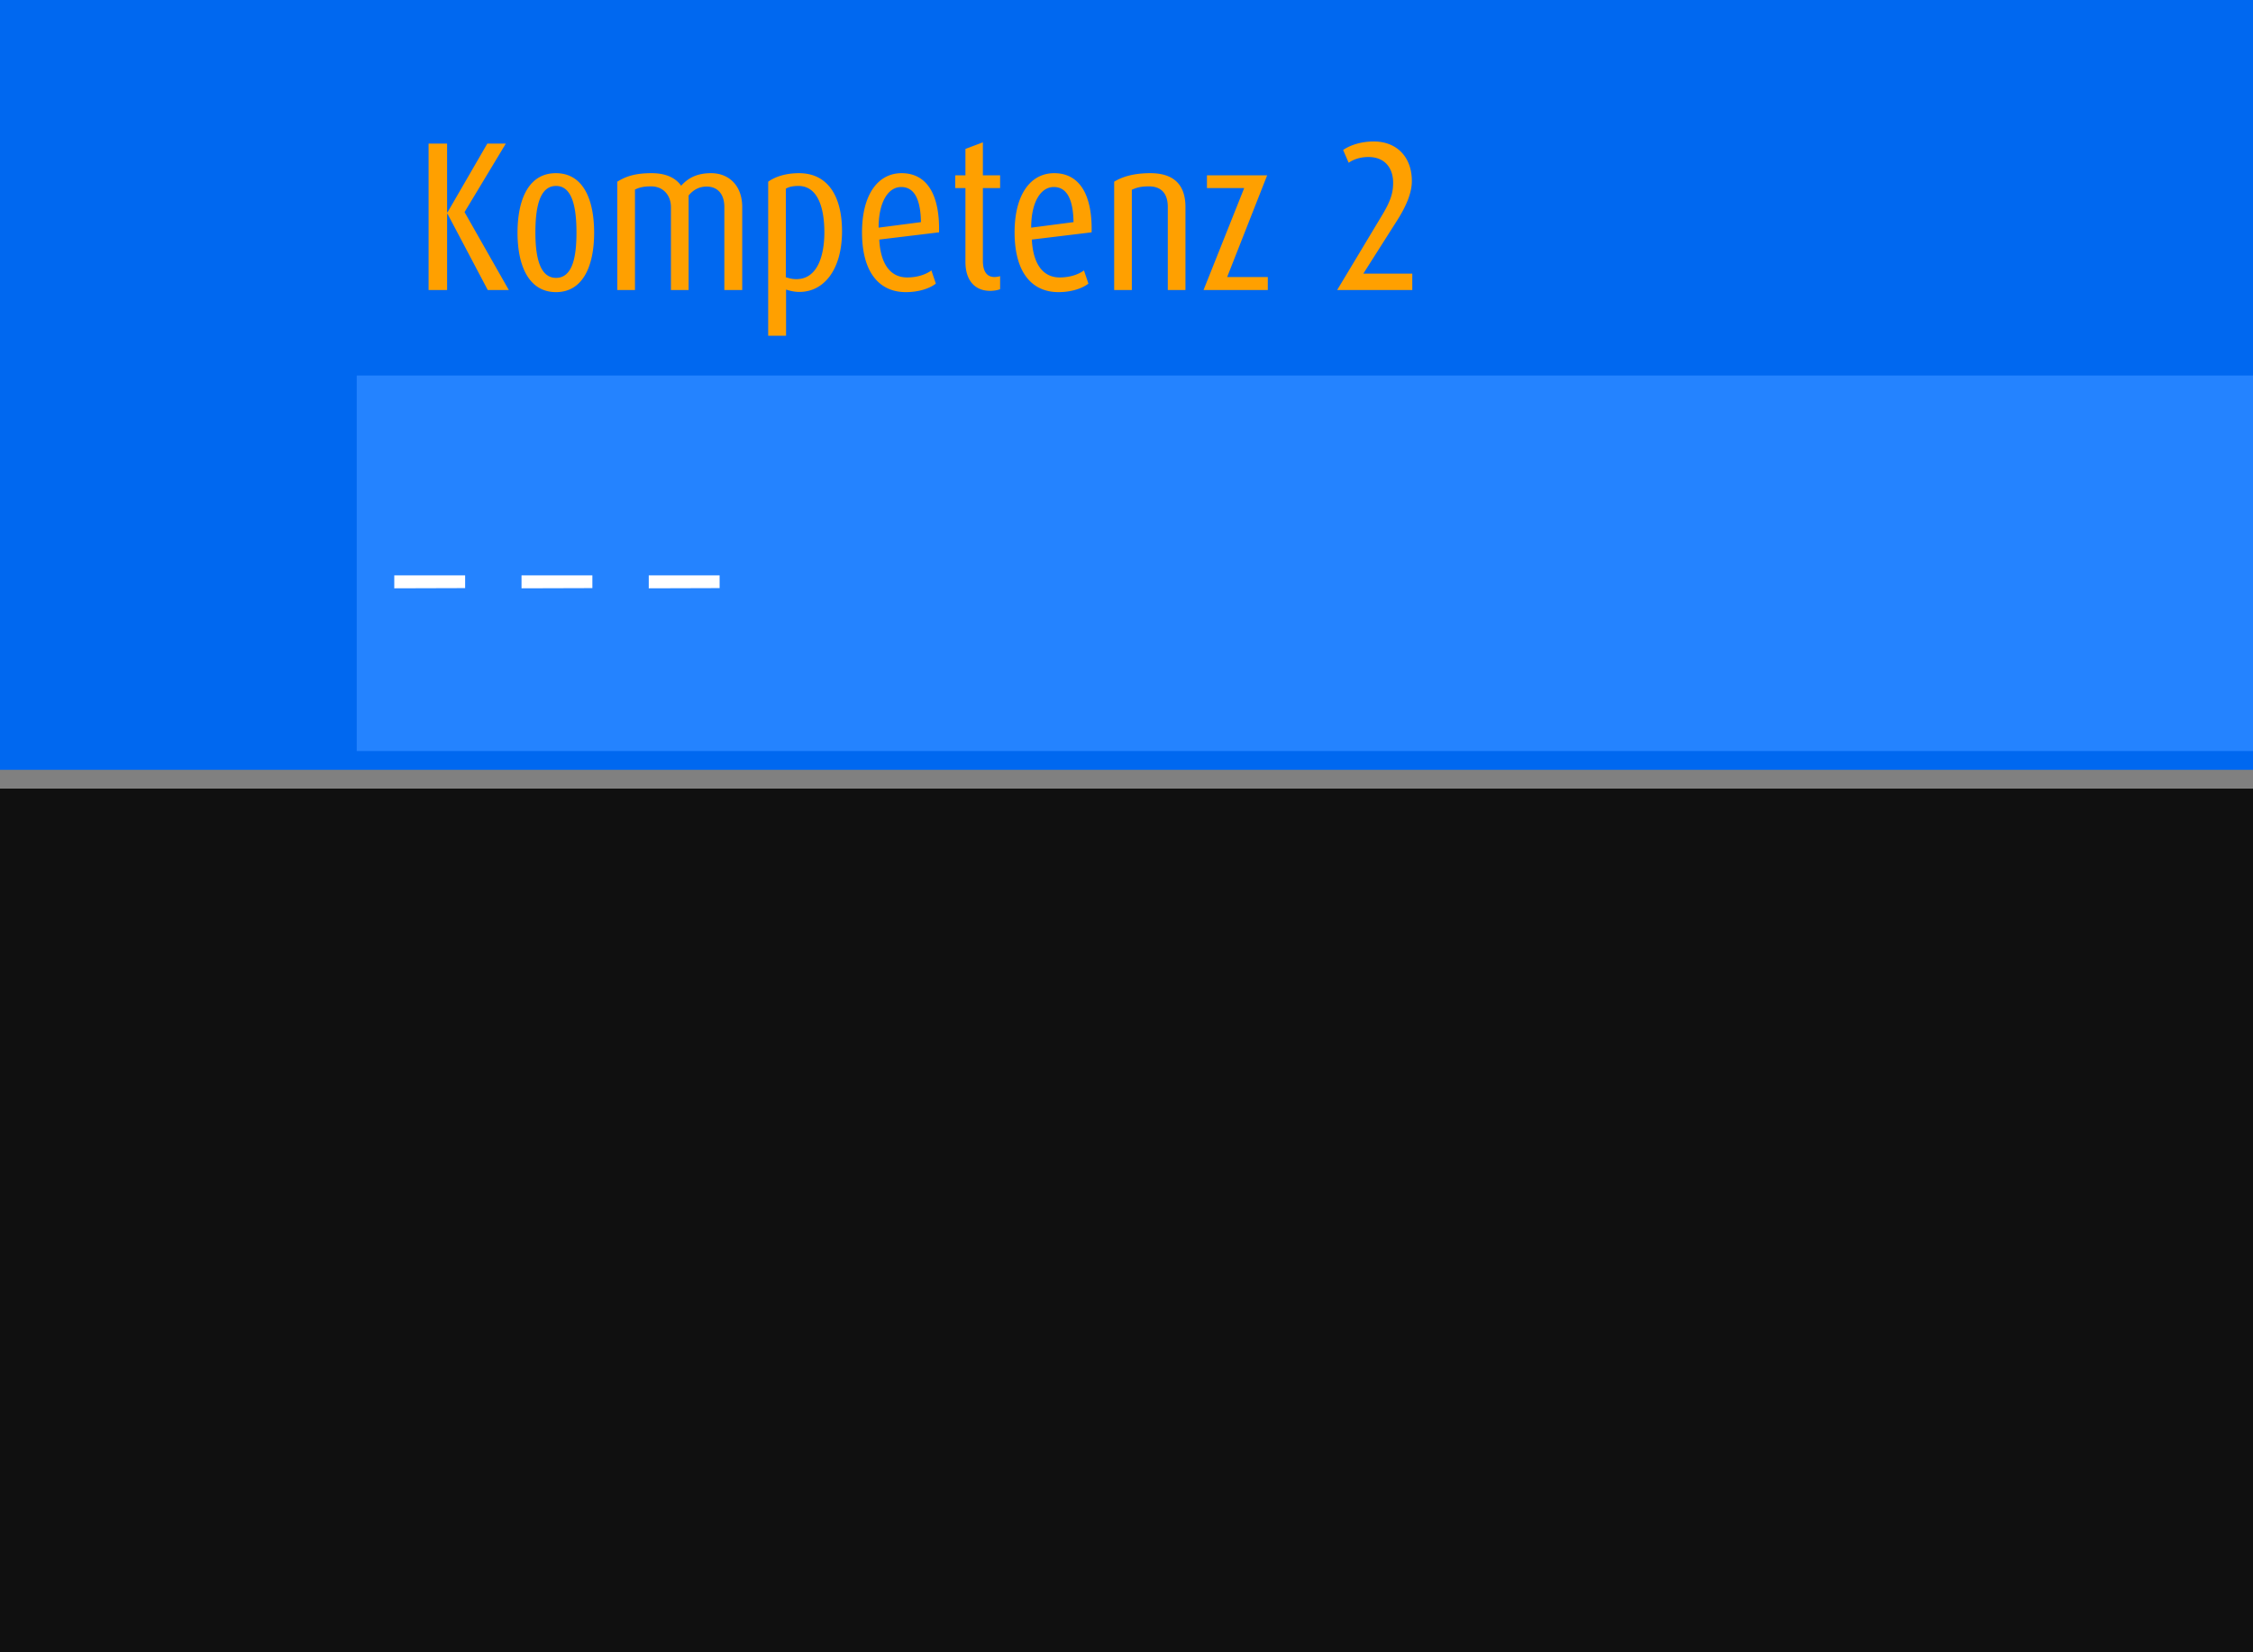
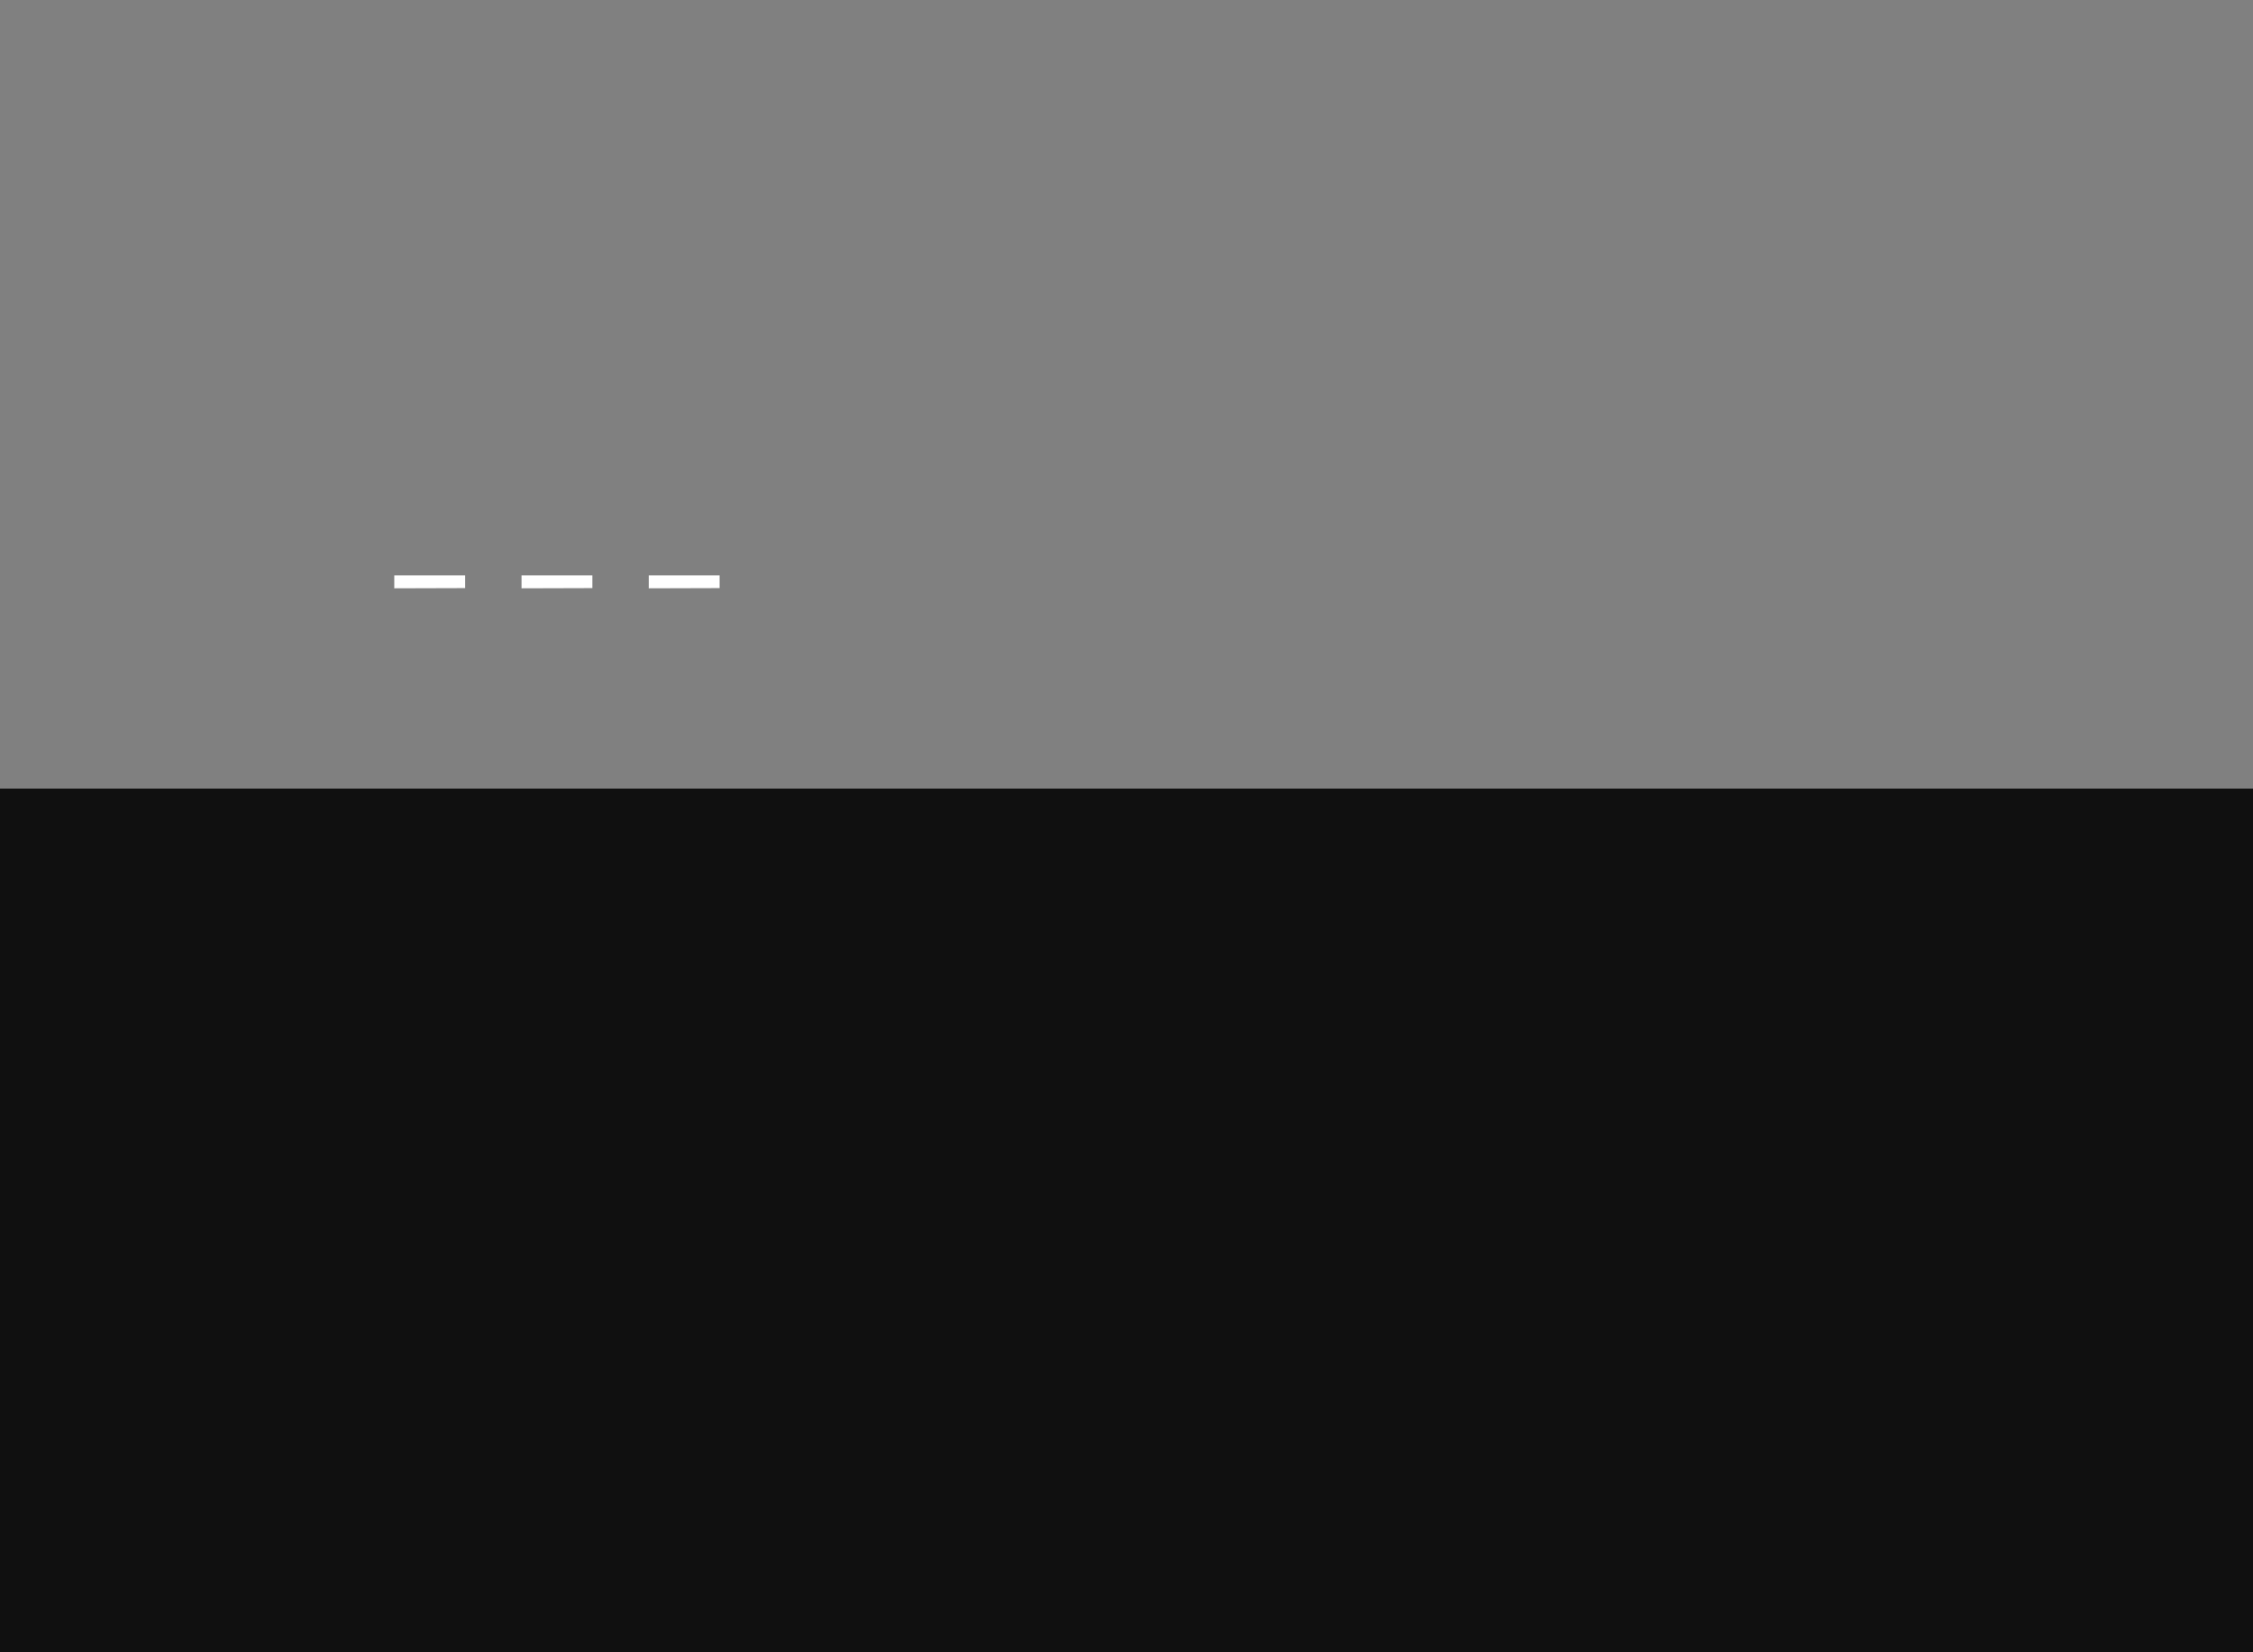
<svg xmlns="http://www.w3.org/2000/svg" viewBox="0 0 240 176" fill-rule="evenodd" clip-rule="evenodd" stroke-linejoin="round" stroke-miterlimit="2">
  <path fill="#101010" d="M0 0h240v176H0z" />
  <path fill="gray" d="M0 0h240v84H0z" />
-   <path fill="#0068f0" d="M0 0h240v82H0z" />
-   <path fill="#2483ff" d="M38 40h312v40H38z" />
-   <path d="M54.2 30.89l-4.715-8.296 4.398-7.298h-1.972l-4.239 7.321h-.045v-7.321h-1.972V30.89h1.972v-8.114h.045l4.284 8.114H54.2zM63.289 24.793c0-3.581-1.178-6.347-4.08-6.347-2.878 0-4.08 2.766-4.08 6.347 0 3.513 1.202 6.324 4.103 6.324 2.879 0 4.057-2.811 4.057-6.324zm-1.881-.023c0 2.448-.363 4.828-2.176 4.828-1.791 0-2.199-2.38-2.199-4.828 0-2.448.363-4.964 2.199-4.964 1.813 0 2.176 2.516 2.176 4.964zM79.065 30.89v-8.84c0-2.334-1.473-3.604-3.309-3.604-1.428 0-2.403.454-3.196 1.338-.544-.771-1.519-1.338-3.151-1.338-1.745 0-2.742.34-3.649.907V30.89h1.881V20.192c.476-.227.907-.34 1.723-.34 1.292 0 2.108.952 2.108 2.221v8.817h1.881V20.826c.522-.634 1.156-.952 1.927-.952 1.156 0 1.881.794 1.881 2.176v8.84h1.904zM89.696 24.634c0-3.808-1.564-6.188-4.579-6.188-1.405 0-2.516.363-3.286.907v16.411h1.904v-4.919c.362.113.838.249 1.428.249 2.629 0 4.533-2.402 4.533-6.46zm-1.881.114c0 2.425-.703 4.986-2.992 4.986-.476 0-.816-.113-1.111-.204v-9.429c.295-.181.703-.295 1.337-.295 2.018 0 2.766 2.222 2.766 4.942zM100.032 24.748c.091-4.194-1.405-6.302-3.989-6.302-2.494 0-4.216 2.244-4.216 6.302 0 4.352 1.904 6.369 4.669 6.369 1.405 0 2.561-.408 3.196-.907l-.476-1.405c-.453.34-1.337.748-2.584.748-1.768 0-2.833-1.405-2.969-4.035l6.369-.77zm-1.927-1.088l-4.51.589c0-2.765 1.042-4.329 2.402-4.329s2.063 1.224 2.108 3.74zM106.537 30.8v-1.383a2.476 2.476 0 01-.589.091c-.725 0-1.247-.454-1.247-1.746v-7.729h1.836v-1.36h-1.836V15.16l-1.858.702v2.811h-1.088v1.36h1.088v7.865c0 2.04 1.065 3.083 2.629 3.083.453 0 .884-.091 1.065-.181zM116.284 24.748c.091-4.194-1.405-6.302-3.989-6.302-2.494 0-4.216 2.244-4.216 6.302 0 4.352 1.904 6.369 4.669 6.369 1.405 0 2.561-.408 3.196-.907l-.476-1.405c-.453.34-1.337.748-2.584.748-1.768 0-2.833-1.405-2.969-4.035l6.369-.77zm-1.927-1.088l-4.51.589c0-2.765 1.042-4.329 2.402-4.329s2.063 1.224 2.108 3.74zM126.28 30.89v-8.84c0-2.584-1.473-3.604-3.74-3.604-1.677 0-2.924.34-3.853.907V30.89h1.881V20.214c.453-.204.884-.362 1.813-.362 1.315 0 2.018.748 2.018 2.198v8.84h1.881zM135.052 30.89v-1.382h-4.329l4.261-10.835h-6.415v1.36h3.967l-4.329 10.857h6.845zM150.443 30.89v-1.745h-5.214l3.559-5.599c1.133-1.768 1.609-3.128 1.609-4.261 0-2.584-1.632-4.216-4.057-4.216-1.383 0-2.539.408-3.264.907l.589 1.36c.431-.295 1.134-.612 2.108-.612 1.768 0 2.63 1.201 2.63 2.742 0 1.02-.227 1.882-1.156 3.423l-4.806 8.001h8.002z" fill="#ffa000" fill-rule="nonzero" />
  <path d="M49.548 62.644v-1.36H42v1.382l7.548-.022zM63.103 62.644v-1.36h-7.548v1.382l7.548-.022zM76.657 62.644v-1.36h-7.548v1.382l7.548-.022z" fill="#fff" fill-rule="nonzero" />
</svg>